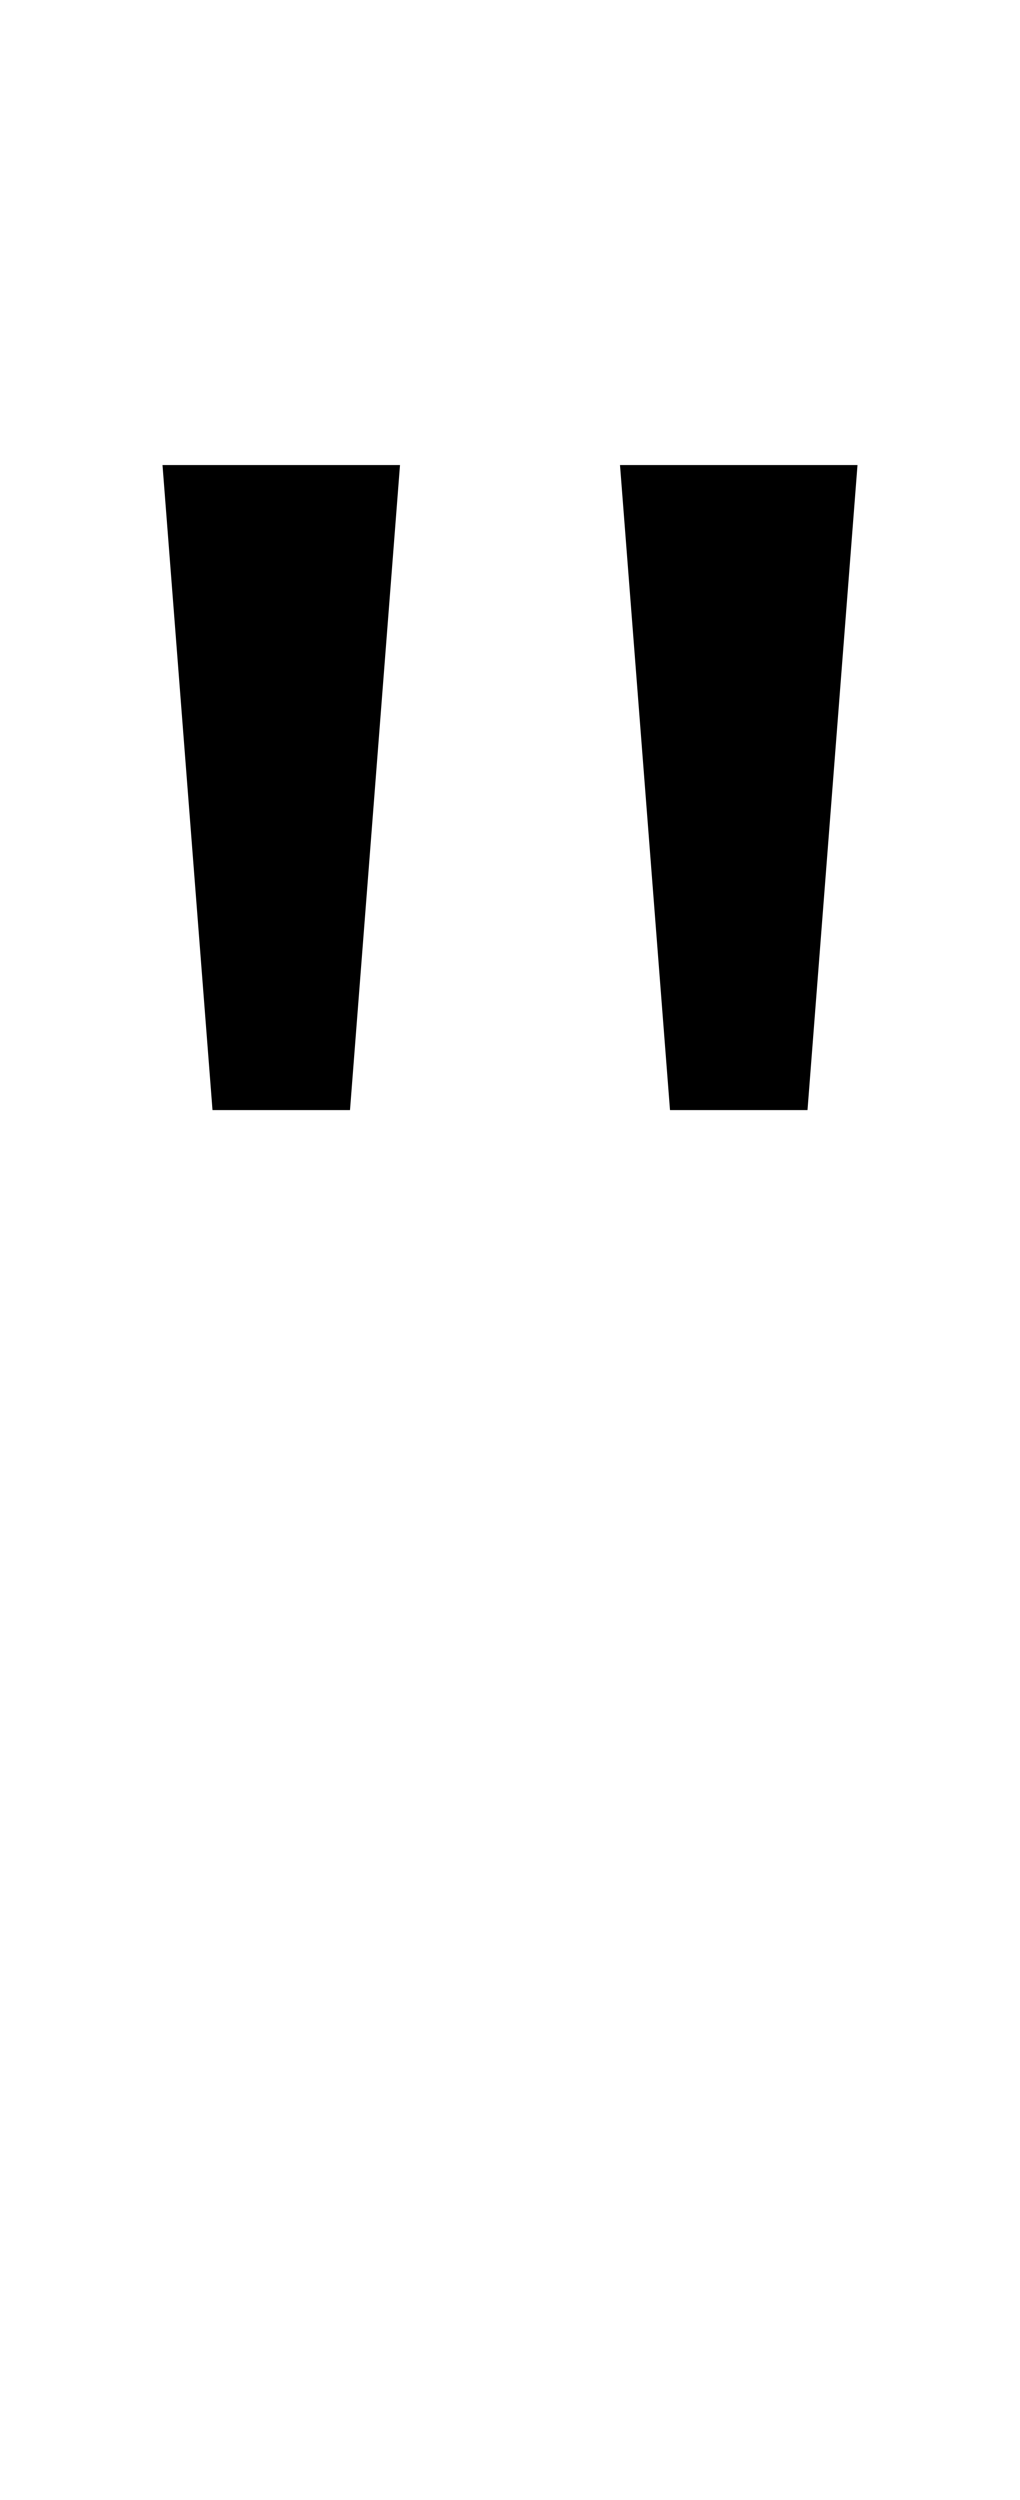
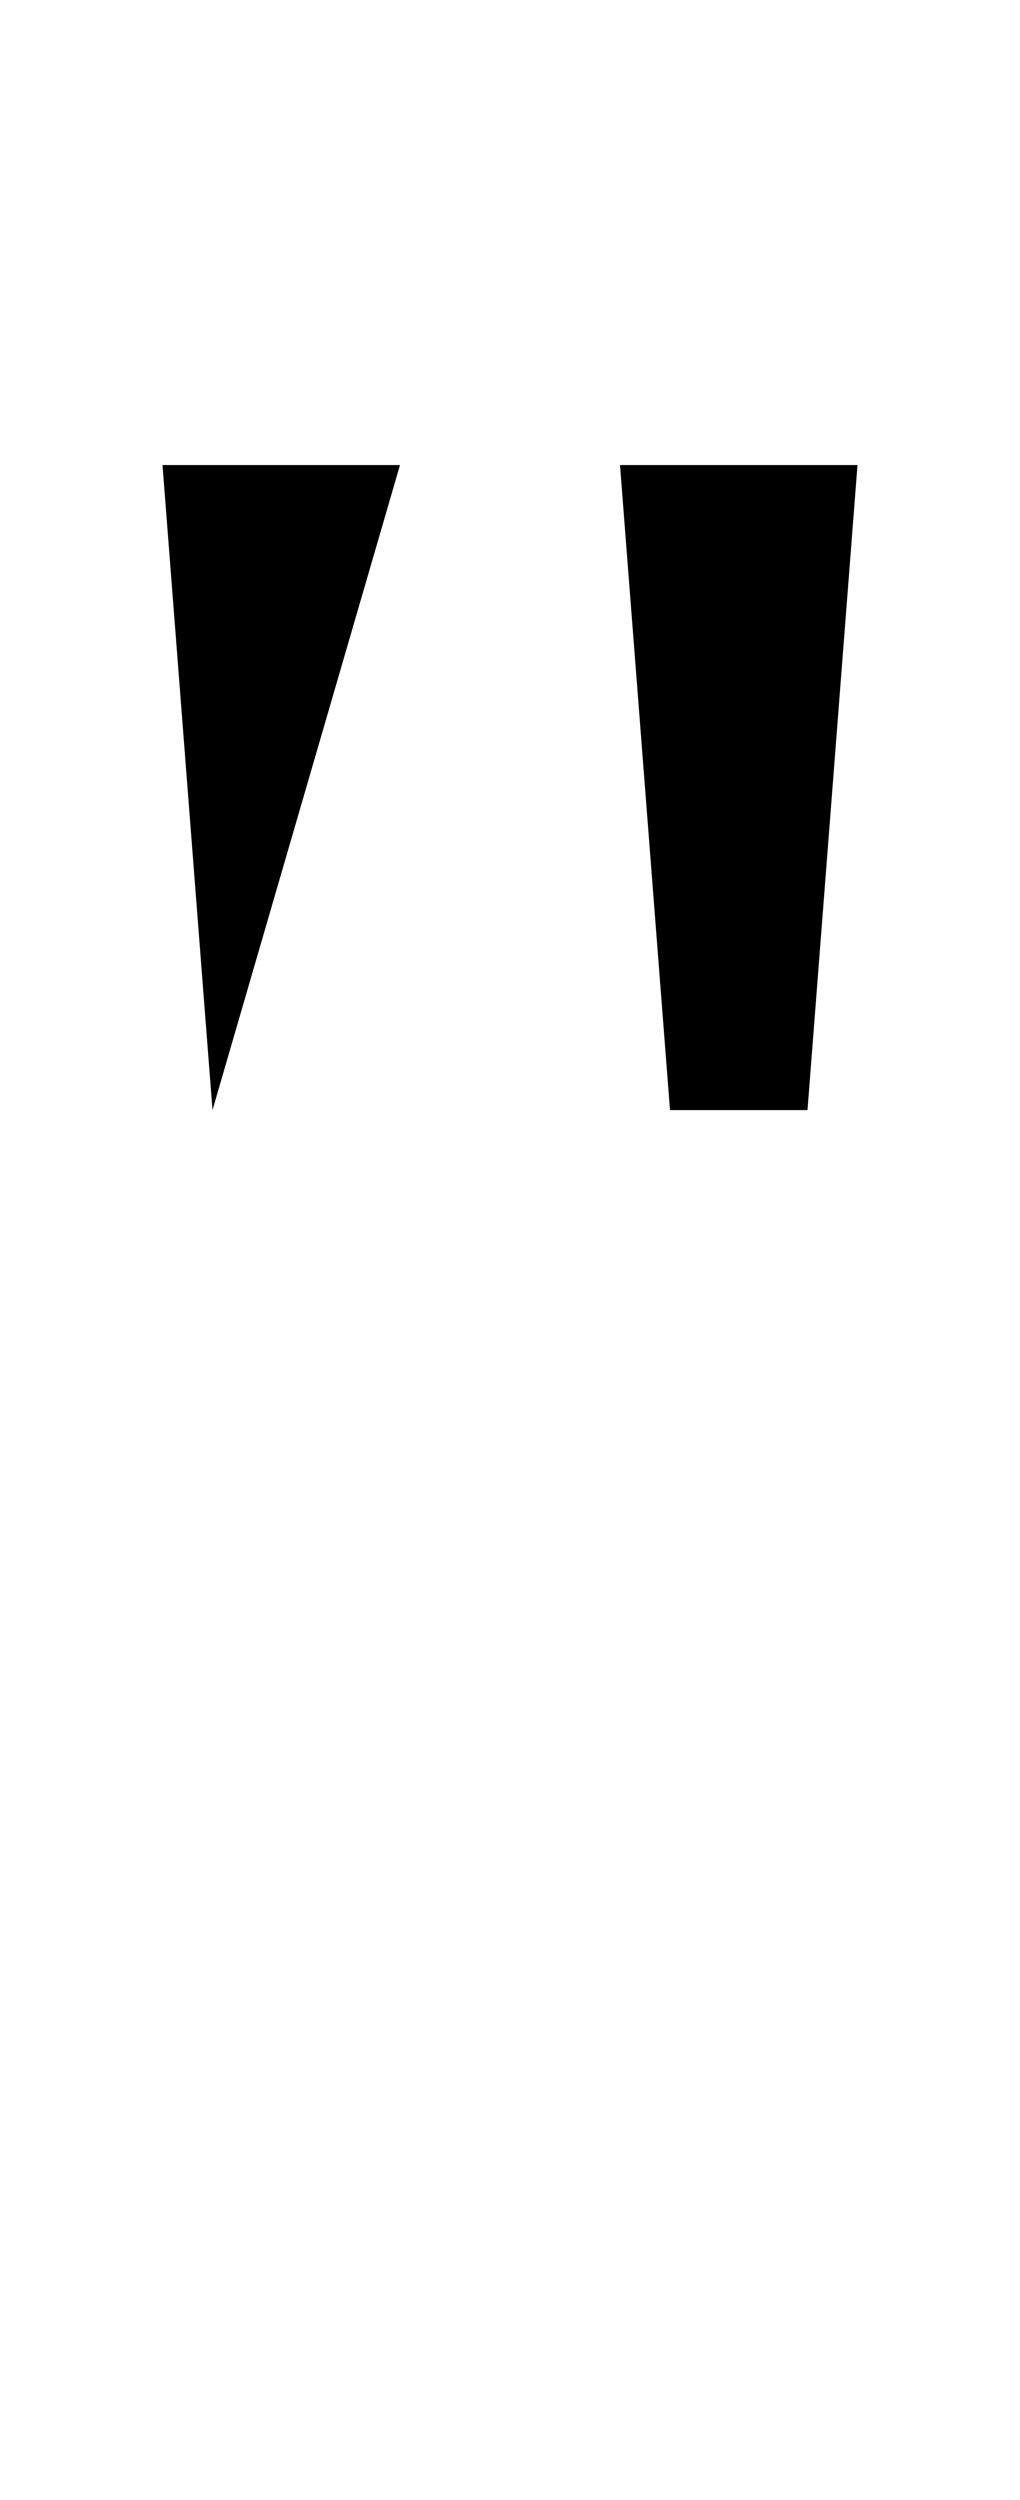
<svg xmlns="http://www.w3.org/2000/svg" id="U0022" viewBox="0 0 408 1000">
-   <path transform="translate(0, 900) scale(1,-1)" d="M65 714L160 714L140 456L85 456L65 714ZM248 714L343 714L323 456L268 456L248 714Z" />
+   <path transform="translate(0, 900) scale(1,-1)" d="M65 714L160 714L85 456L65 714ZM248 714L343 714L323 456L268 456L248 714Z" />
</svg>